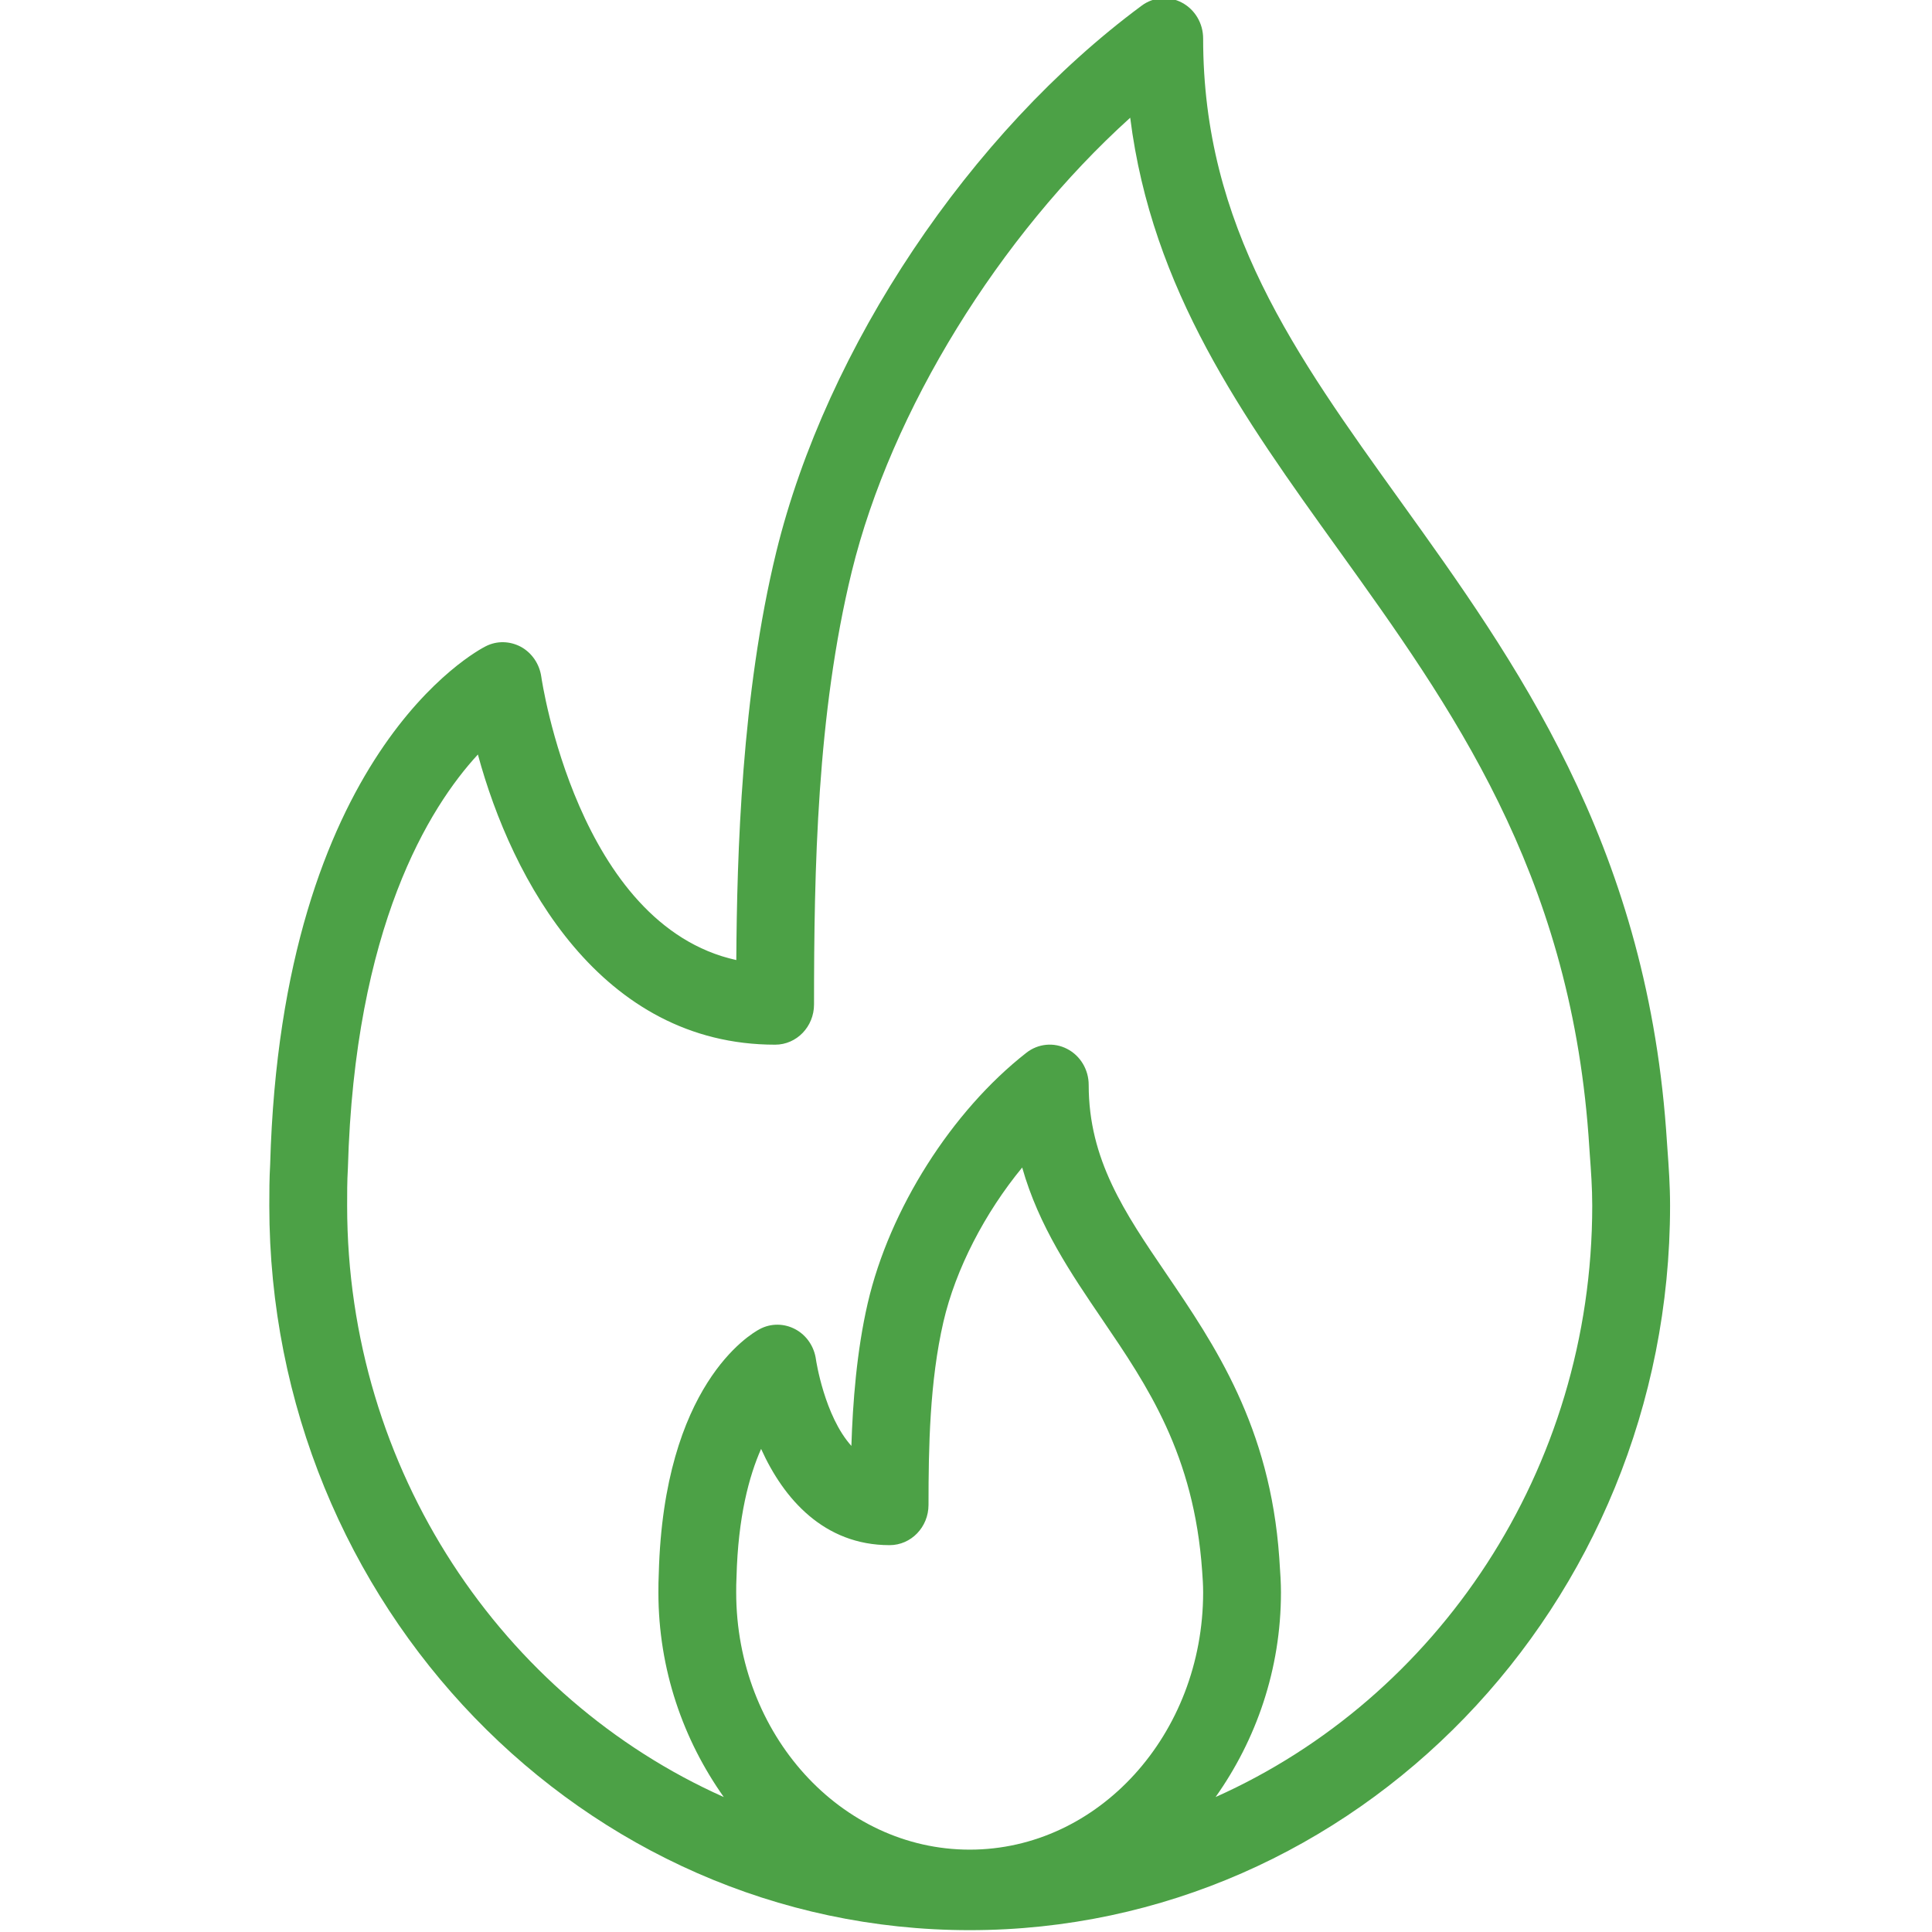
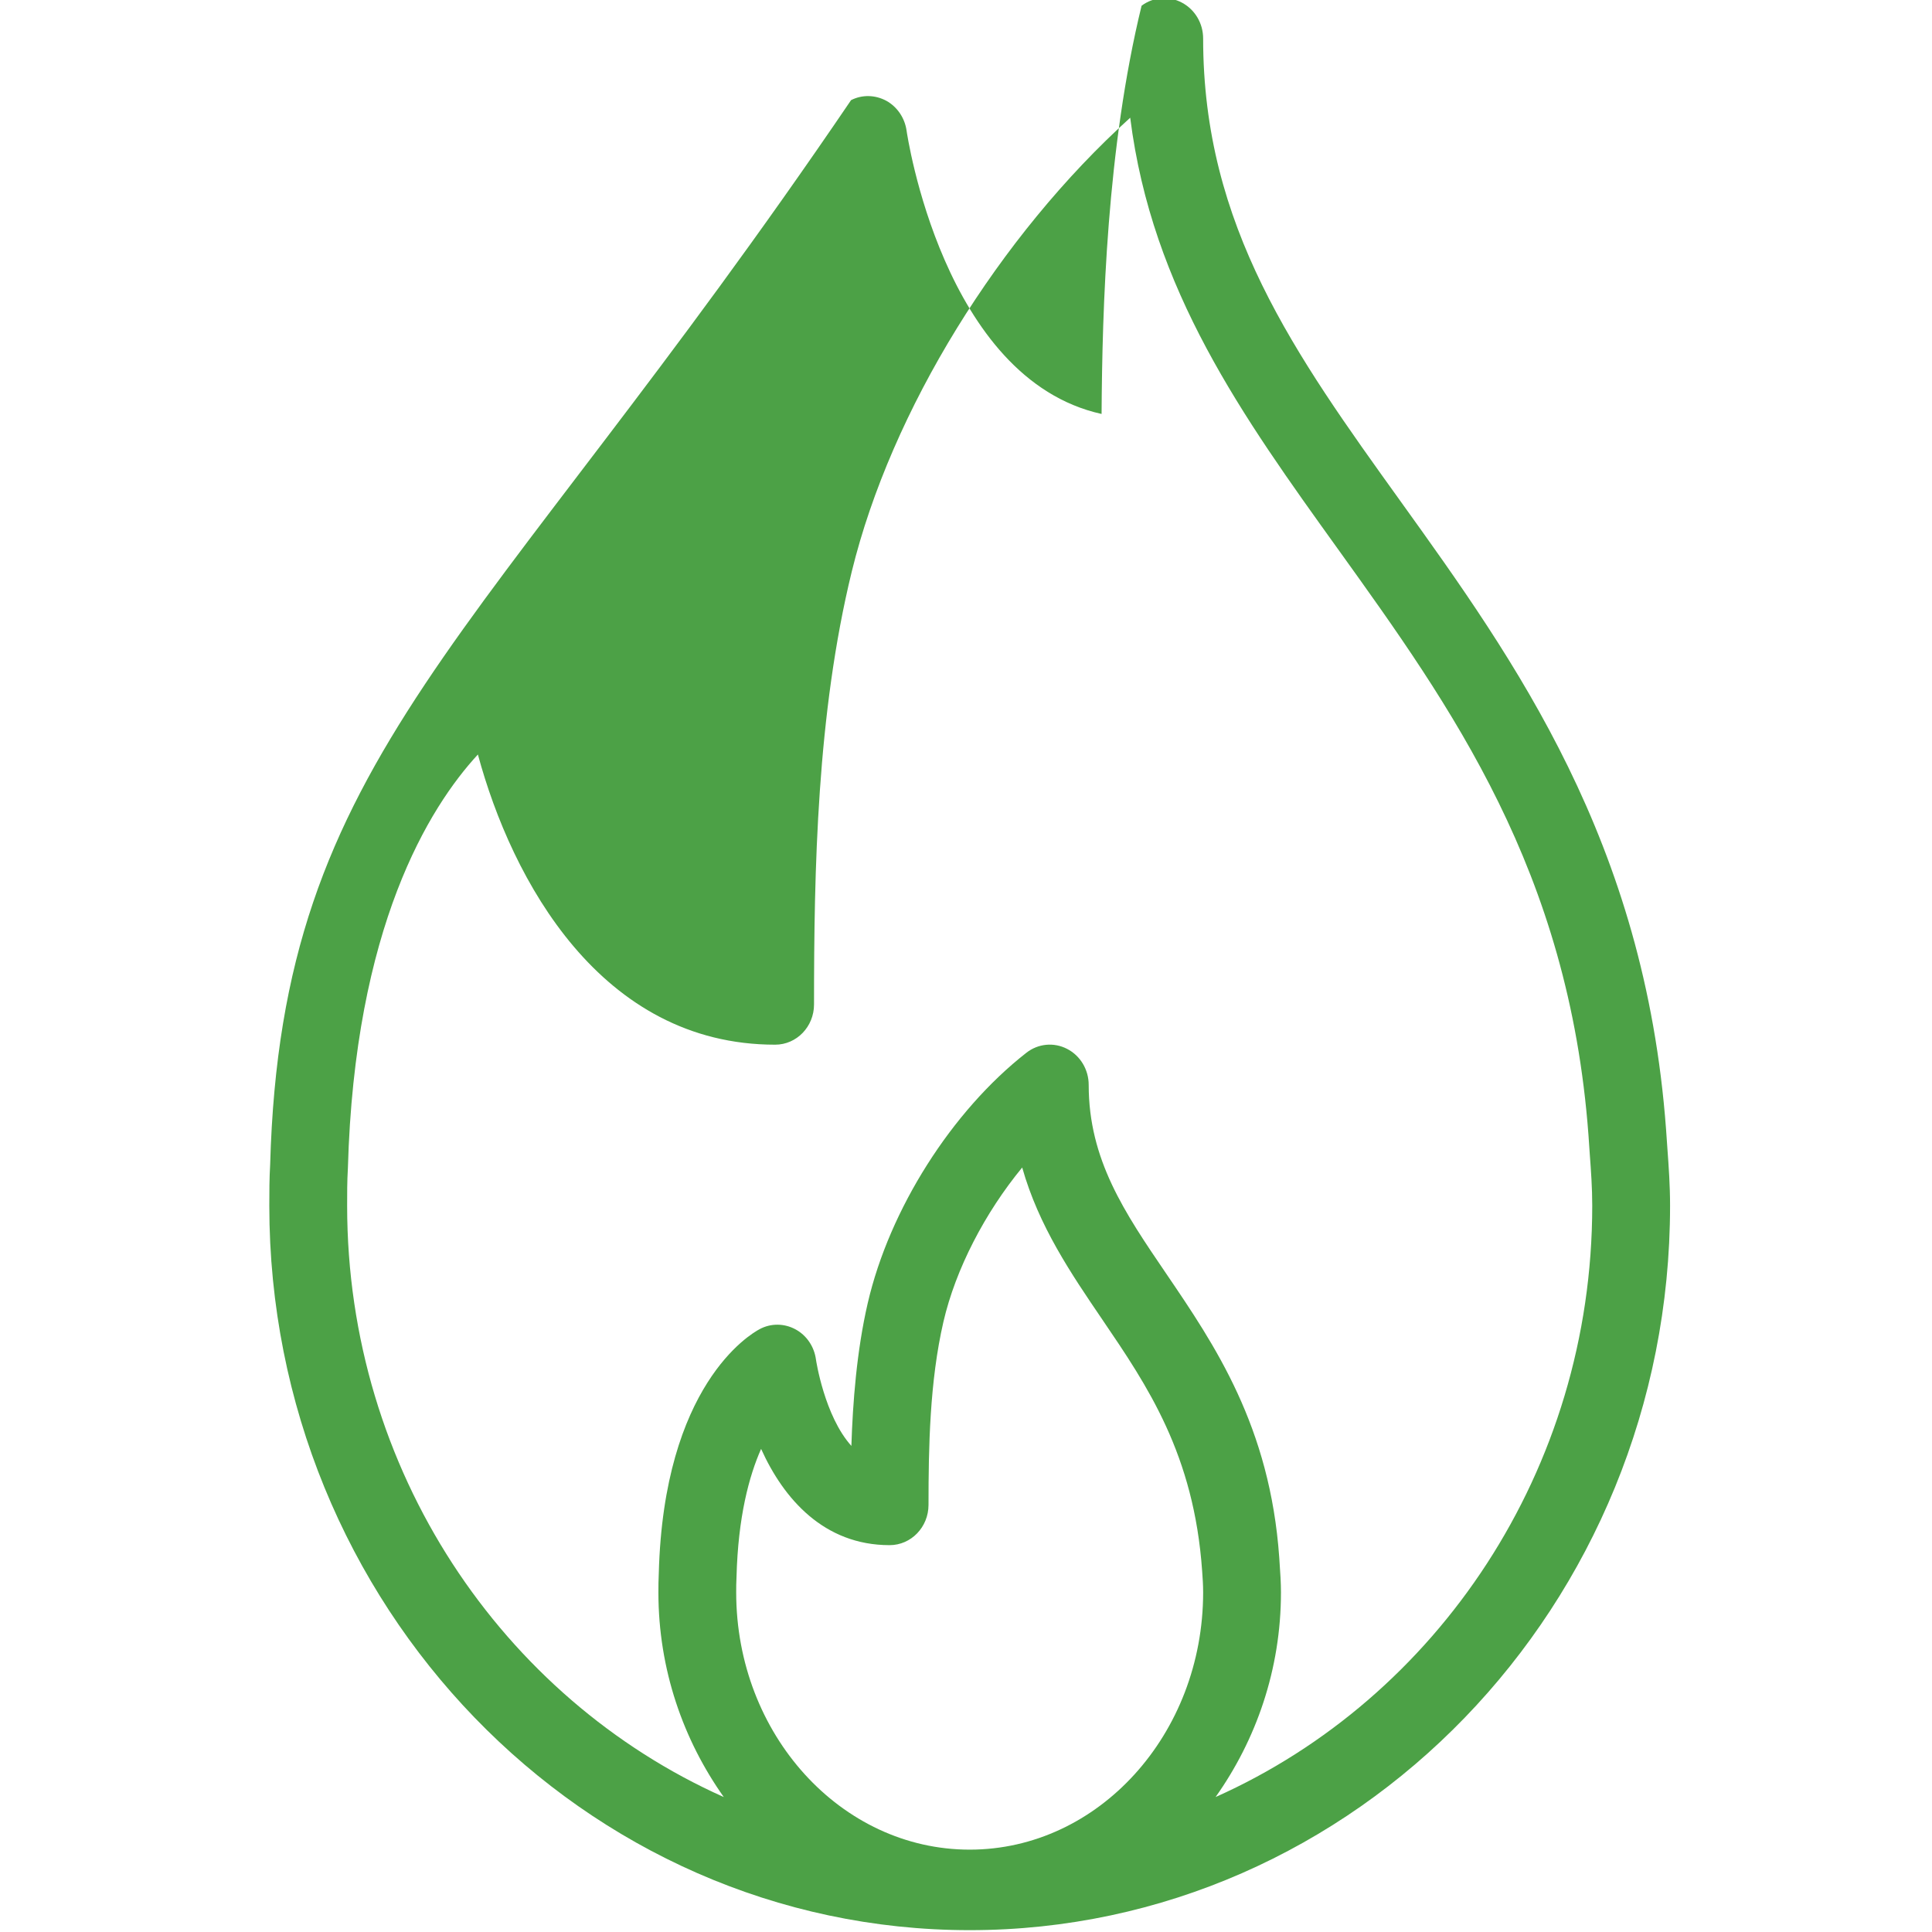
<svg xmlns="http://www.w3.org/2000/svg" version="1.1" x="0px" y="0px" width="524px" height="524px" viewBox="-73.042 0.499 524 524" enable-background="new -73.042 0.499 524 524" xml:space="preserve">
  <defs>
</defs>
-   <path fill="#4ca146" d="M379.187,311.935l-0.357-5.13c-5.796-78.143-40.978-127.129-72.002-170.333  c-28.734-40.005-53.554-74.561-53.554-125.536c0-4.094-2.214-7.836-5.731-9.71c-3.519-1.887-7.753-1.58-10.964,0.825  c-46.607,34.504-85.487,92.638-99.073,148.117c-9.429,38.624-10.67,82.039-10.849,110.722  c-43.038-9.506-52.786-76.109-52.888-76.832c-0.486-3.448-2.521-6.454-5.489-8.104c-3.006-1.612-6.524-1.727-9.569-0.179  C56.458,176.906,3.313,204.84,0.23,316.361c-0.218,3.71-0.23,7.42-0.23,11.144C0,435.853,85.218,524,189.958,524  s189.958-88.147,189.958-196.495C379.916,322.067,379.558,317.001,379.187,311.935z M189.958,502.161  c-34.914,0-63.328-31.293-63.328-69.763c0-1.317,0-2.636,0.089-4.26c0.422-16.223,3.403-27.302,6.666-34.671  c6.128,13.6,17.079,26.111,34.85,26.111c5.833,0,10.555-4.887,10.555-10.926c0-15.531,0.307-33.468,4.042-49.639  c3.326-14.367,11.284-29.617,21.365-41.86c4.49,15.89,13.229,28.734,21.762,41.285c12.205,17.949,24.832,36.513,27.046,68.163  c0.141,1.881,0.269,3.762,0.269,5.783C253.273,470.868,224.872,502.161,189.958,502.161z M256.65,487.896  c10.951-15.454,17.732-34.542,17.732-55.498c0-2.571-0.154-4.964-0.461-9.429c-2.508-35.643-17.488-57.66-30.704-77.094  c-11.259-16.542-20.981-30.845-20.981-51.123c0-4.145-2.265-7.932-5.859-9.774c-3.569-1.854-7.868-1.445-11.054,1.063  c-20.239,15.825-37.127,42.448-43.012,67.882c-3.02,13.037-4.068,27.136-4.439,38.739c-7.318-8.137-9.583-23.233-9.608-23.438  c-0.474-3.505-2.546-6.575-5.591-8.2c-3.02-1.625-6.64-1.663-9.672-0.038c-2.661,1.407-26.022,15.25-27.365,66.231  c-0.09,1.74-0.103,3.468-0.103,5.182c0,20.956,6.781,40.044,17.732,55.498C63.238,461.095,21.109,399.314,21.109,327.505  c0-3.263-0.013-6.538,0.205-10.171c1.817-65.426,22.056-97.884,35.259-112.2c9.224,34.114,33.353,78.706,80.625,78.706  c5.833,0,10.542-4.887,10.542-10.912c0-36.539,0.793-78.757,10.235-117.406c10.721-43.792,40.083-91.077,75.52-123.093  c5.898,46.754,30.513,81.041,56.395,117.061c30.755,42.839,62.56,87.13,67.895,158.851l0.358,5.232  c0.333,4.529,0.665,9.058,0.665,13.933C358.807,399.314,316.665,461.095,256.65,487.896z" />
+   <path fill="#4ca146" d="M379.187,311.935l-0.357-5.13c-5.796-78.143-40.978-127.129-72.002-170.333  c-28.734-40.005-53.554-74.561-53.554-125.536c0-4.094-2.214-7.836-5.731-9.71c-3.519-1.887-7.753-1.58-10.964,0.825  c-9.429,38.624-10.67,82.039-10.849,110.722  c-43.038-9.506-52.786-76.109-52.888-76.832c-0.486-3.448-2.521-6.454-5.489-8.104c-3.006-1.612-6.524-1.727-9.569-0.179  C56.458,176.906,3.313,204.84,0.23,316.361c-0.218,3.71-0.23,7.42-0.23,11.144C0,435.853,85.218,524,189.958,524  s189.958-88.147,189.958-196.495C379.916,322.067,379.558,317.001,379.187,311.935z M189.958,502.161  c-34.914,0-63.328-31.293-63.328-69.763c0-1.317,0-2.636,0.089-4.26c0.422-16.223,3.403-27.302,6.666-34.671  c6.128,13.6,17.079,26.111,34.85,26.111c5.833,0,10.555-4.887,10.555-10.926c0-15.531,0.307-33.468,4.042-49.639  c3.326-14.367,11.284-29.617,21.365-41.86c4.49,15.89,13.229,28.734,21.762,41.285c12.205,17.949,24.832,36.513,27.046,68.163  c0.141,1.881,0.269,3.762,0.269,5.783C253.273,470.868,224.872,502.161,189.958,502.161z M256.65,487.896  c10.951-15.454,17.732-34.542,17.732-55.498c0-2.571-0.154-4.964-0.461-9.429c-2.508-35.643-17.488-57.66-30.704-77.094  c-11.259-16.542-20.981-30.845-20.981-51.123c0-4.145-2.265-7.932-5.859-9.774c-3.569-1.854-7.868-1.445-11.054,1.063  c-20.239,15.825-37.127,42.448-43.012,67.882c-3.02,13.037-4.068,27.136-4.439,38.739c-7.318-8.137-9.583-23.233-9.608-23.438  c-0.474-3.505-2.546-6.575-5.591-8.2c-3.02-1.625-6.64-1.663-9.672-0.038c-2.661,1.407-26.022,15.25-27.365,66.231  c-0.09,1.74-0.103,3.468-0.103,5.182c0,20.956,6.781,40.044,17.732,55.498C63.238,461.095,21.109,399.314,21.109,327.505  c0-3.263-0.013-6.538,0.205-10.171c1.817-65.426,22.056-97.884,35.259-112.2c9.224,34.114,33.353,78.706,80.625,78.706  c5.833,0,10.542-4.887,10.542-10.912c0-36.539,0.793-78.757,10.235-117.406c10.721-43.792,40.083-91.077,75.52-123.093  c5.898,46.754,30.513,81.041,56.395,117.061c30.755,42.839,62.56,87.13,67.895,158.851l0.358,5.232  c0.333,4.529,0.665,9.058,0.665,13.933C358.807,399.314,316.665,461.095,256.65,487.896z" />
</svg>